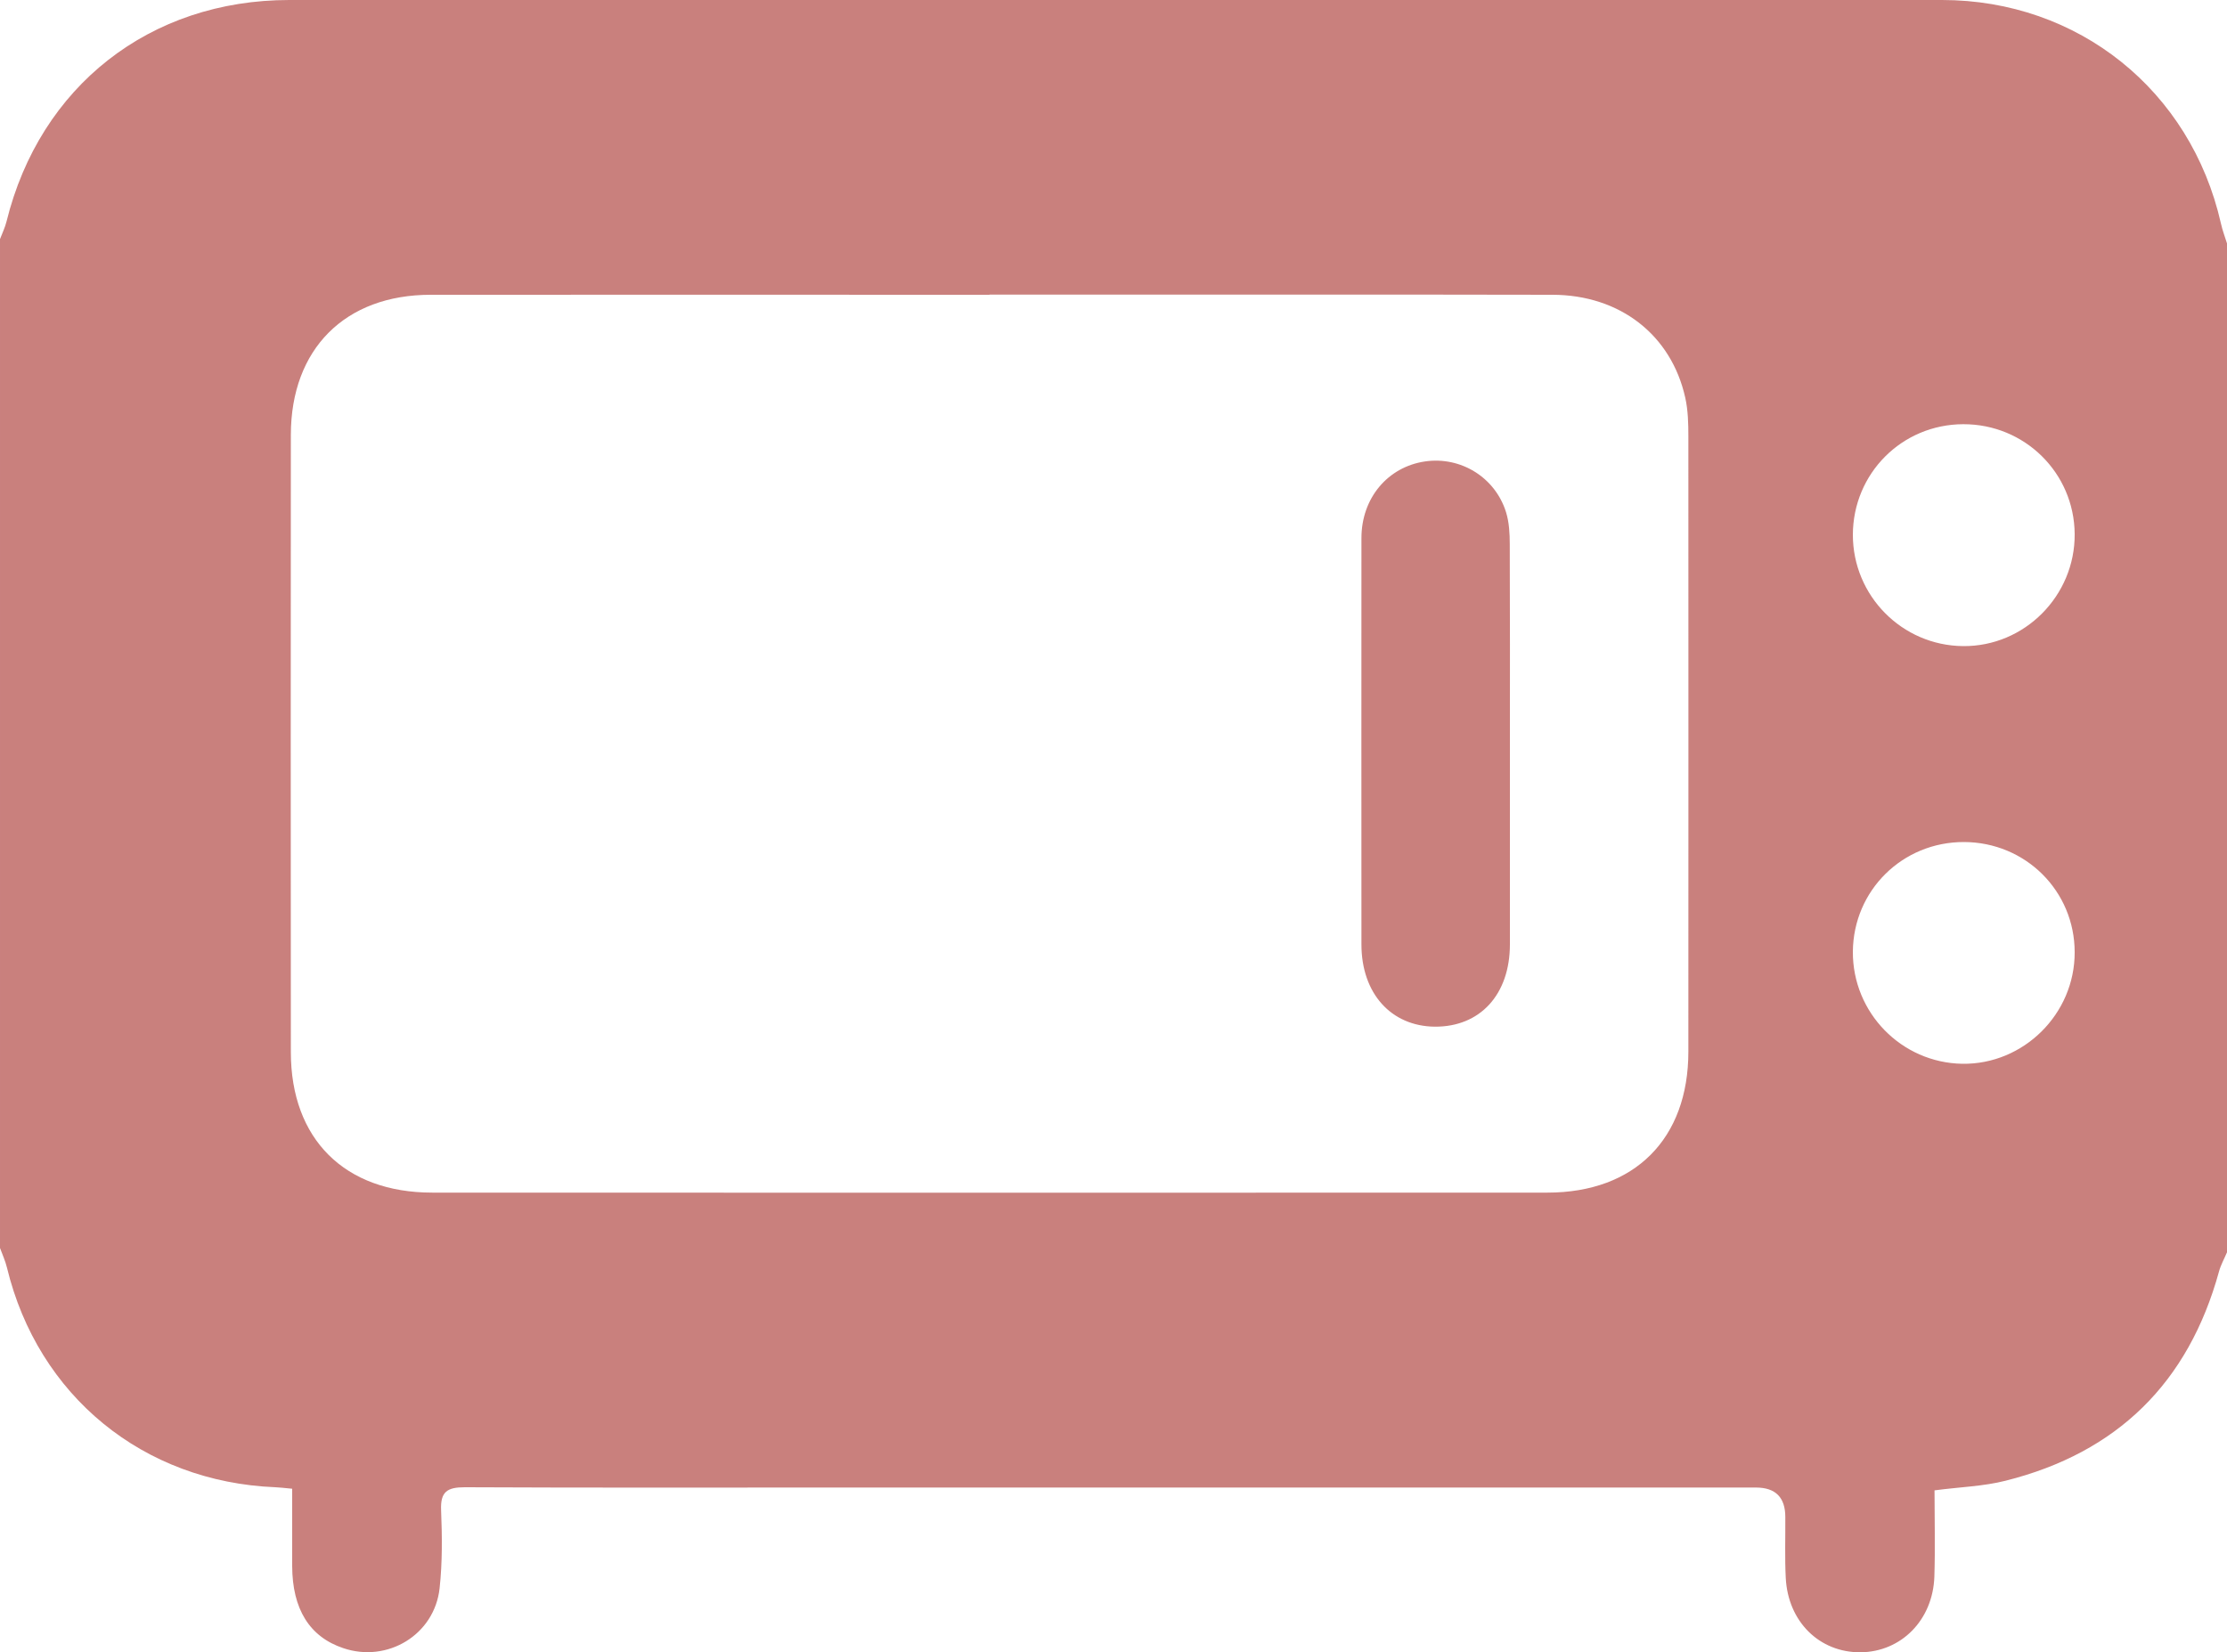
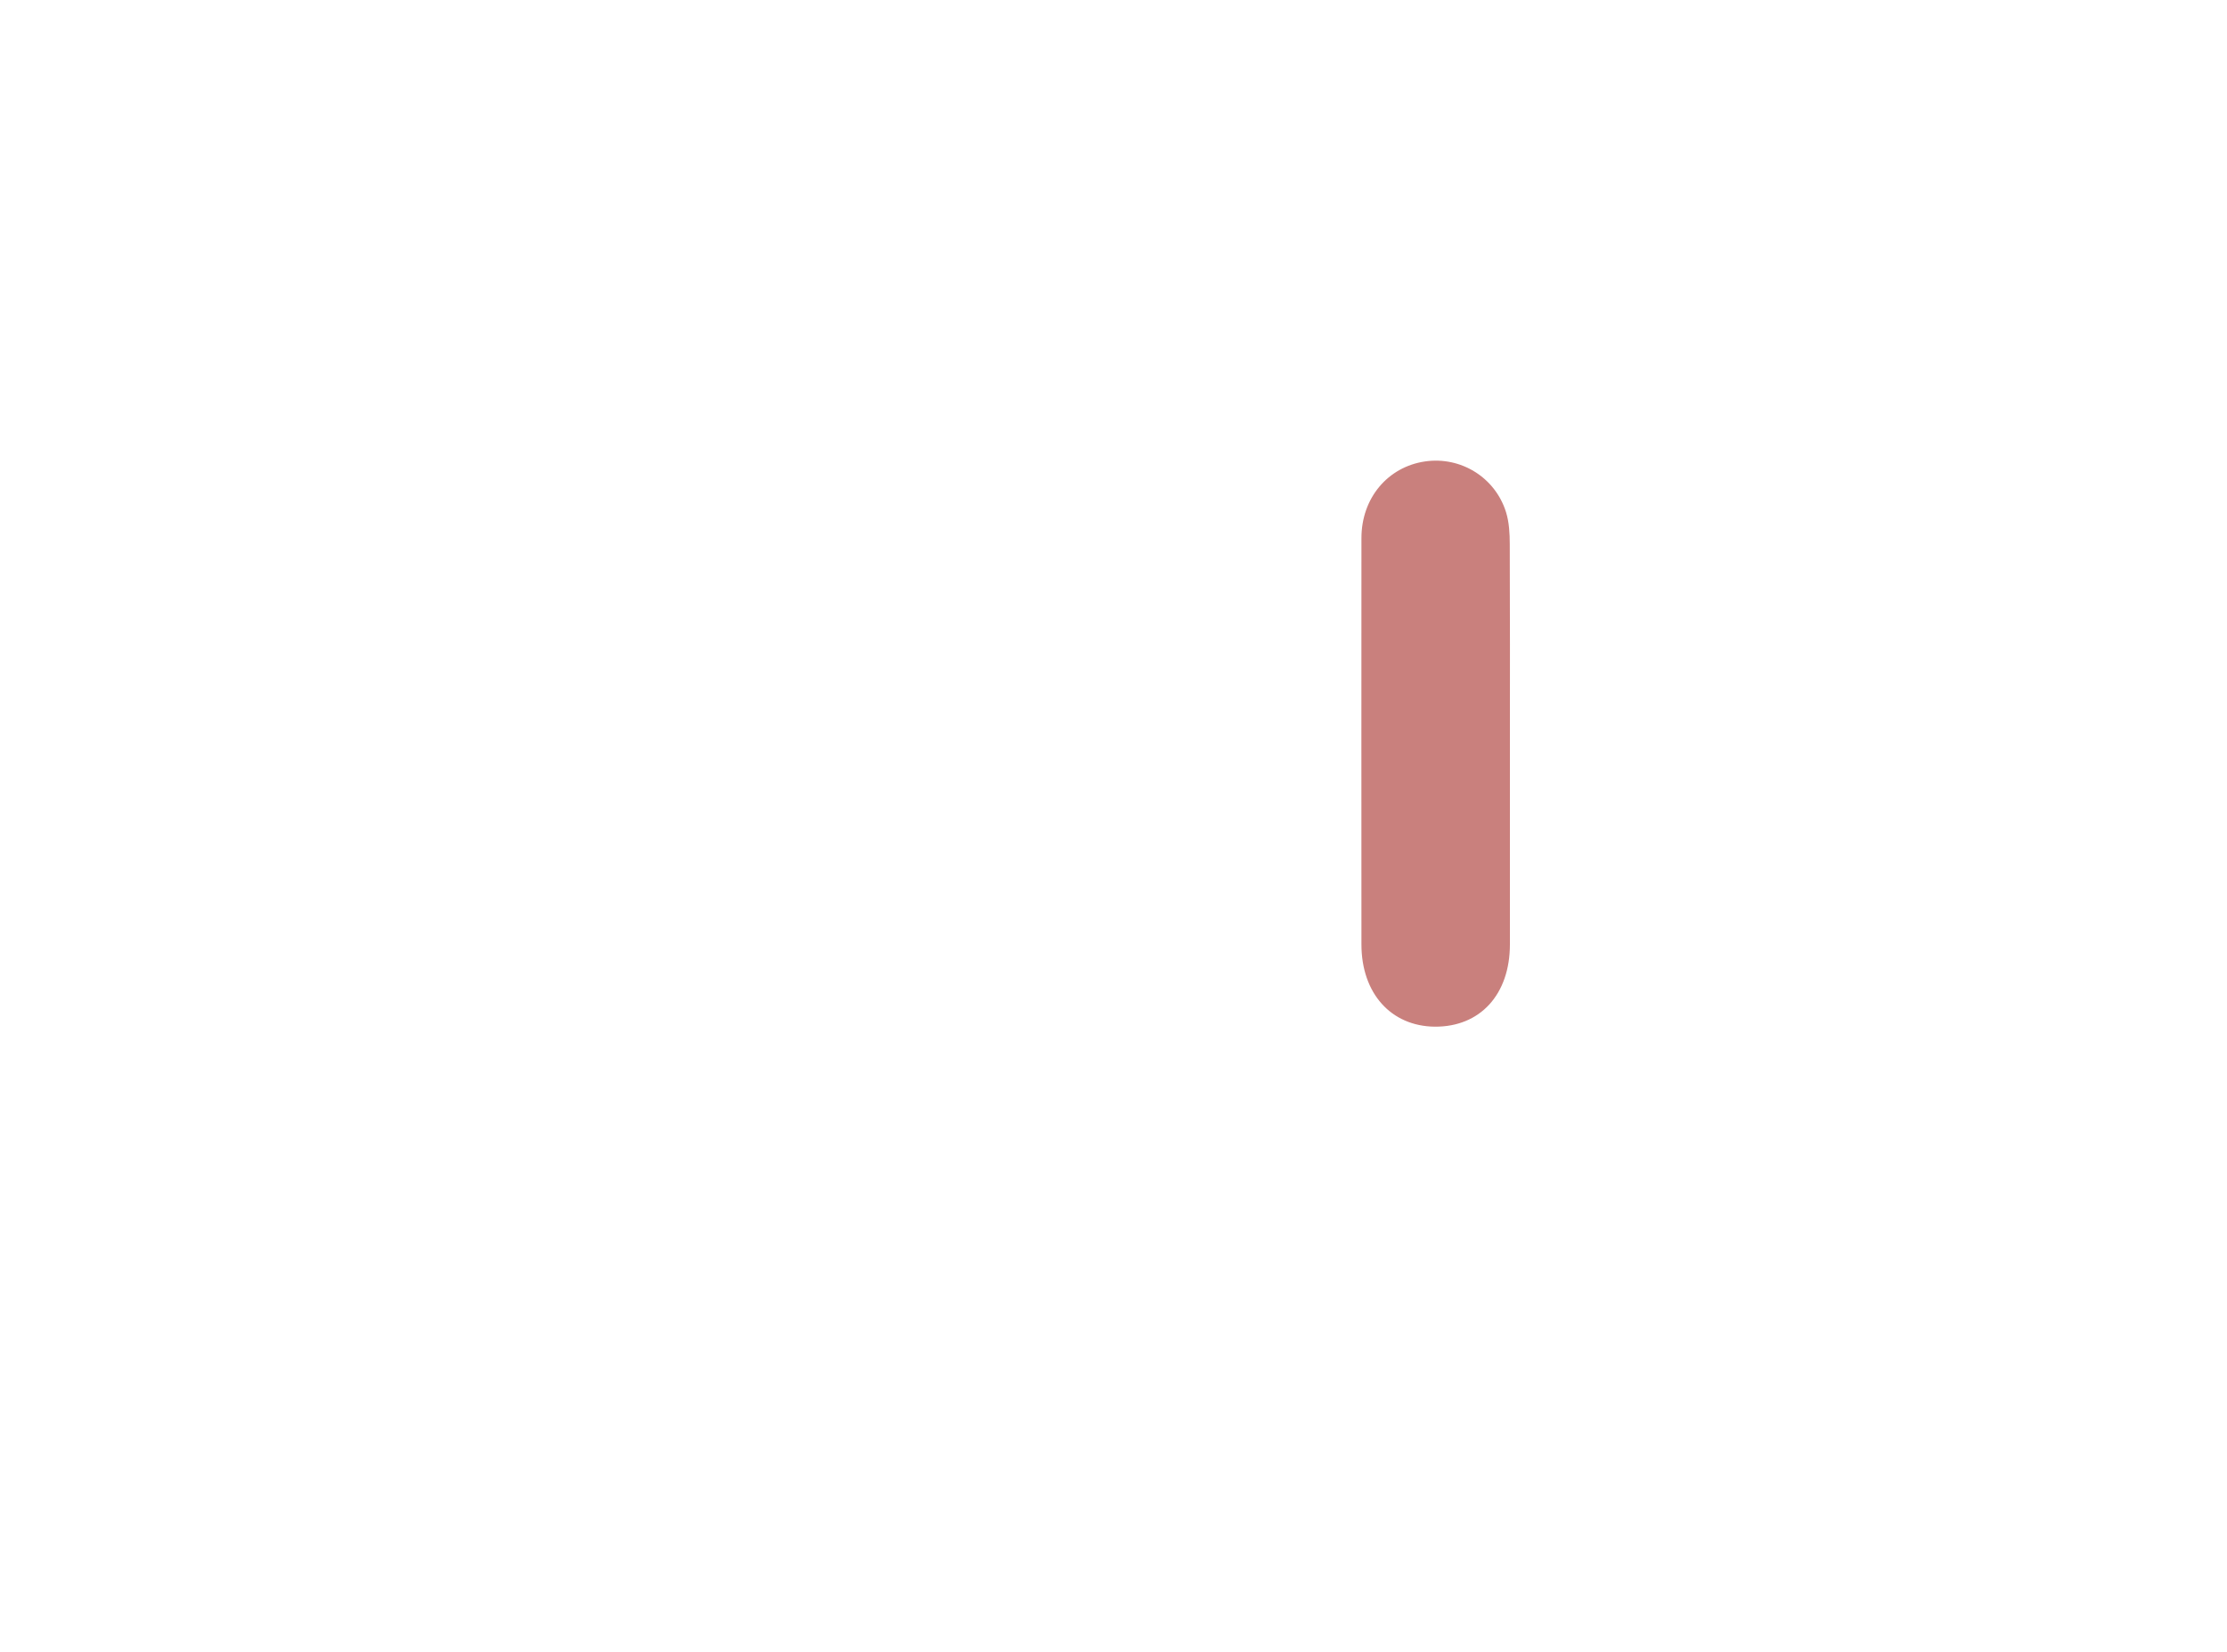
<svg xmlns="http://www.w3.org/2000/svg" id="Warstwa_2" data-name="Warstwa 2" viewBox="0 0 150 111.31">
  <defs>
    <style>
      .cls-1 {
        fill: #c9807d;
        stroke-width: 0px;
      }
    </style>
  </defs>
  <g id="Warstwa_1-2" data-name="Warstwa 1">
    <g>
-       <path class="cls-1" d="m150,16.4v67.97c-.18.43-.42.85-.54,1.3-2.06,7.49-6.85,12.2-14.37,14.09-1.49.38-3.06.42-4.79.65,0,1.93.05,3.87-.01,5.81-.1,2.93-2.23,5.07-4.97,5.1-2.77.02-4.89-2.06-5.04-5.01-.07-1.36-.02-2.73-.03-4.1q0-1.99-1.98-1.99c-20.69,0-41.38,0-62.07,0-8.3,0-16.59.02-24.89-.02-1.19,0-1.65.3-1.6,1.54.07,1.75.09,3.52-.1,5.26-.34,3.14-3.51,5.05-6.49,4.04-2.27-.76-3.43-2.63-3.44-5.53,0-1.73,0-3.46,0-5.21-.55-.05-.84-.09-1.13-.1-8.91-.36-15.99-6.16-18.08-14.79-.11-.46-.31-.89-.47-1.33,0-22.66,0-45.32,0-67.97.15-.4.34-.78.44-1.19C2.69,5.81,10.09,0,19.49,0,56.59,0,93.7,0,130.8,0c9.18,0,16.76,6.09,18.79,15.05.1.46.27.9.41,1.35Zm-83.36,3.46c-12.54,0-25.09-.01-37.63,0-5.78,0-9.41,3.66-9.42,9.43-.01,13.86-.01,27.73,0,41.59,0,5.86,3.62,9.47,9.52,9.47,25.04.01,50.08.01,75.12,0,5.87,0,9.49-3.62,9.49-9.5.01-13.81,0-27.63,0-41.44,0-.87-.02-1.77-.21-2.62-.94-4.22-4.39-6.92-8.94-6.93-12.64-.03-25.28,0-37.92-.01Zm65.6,8.72c-4.14.01-7.43,3.32-7.44,7.45,0,4.11,3.31,7.46,7.42,7.5,4.14.04,7.55-3.39,7.52-7.55-.03-4.12-3.37-7.41-7.5-7.4Zm.05,28.15c-4.15-.01-7.46,3.26-7.49,7.39-.02,4.11,3.27,7.48,7.37,7.55,4.13.06,7.58-3.36,7.57-7.51,0-4.13-3.31-7.42-7.46-7.43Z" />
      <path class="cls-1" d="m101.7,50.15c0,4.49,0,8.98,0,13.47,0,3.39-2.01,5.57-5.06,5.55-2.94-.03-4.94-2.24-4.94-5.54,0-9.13-.01-18.26,0-27.38,0-2.7,1.78-4.79,4.27-5.16,2.41-.36,4.74,1.07,5.47,3.42.21.68.25,1.44.25,2.16.02,4.49.01,8.98.01,13.47Z" />
    </g>
  </g>
</svg>